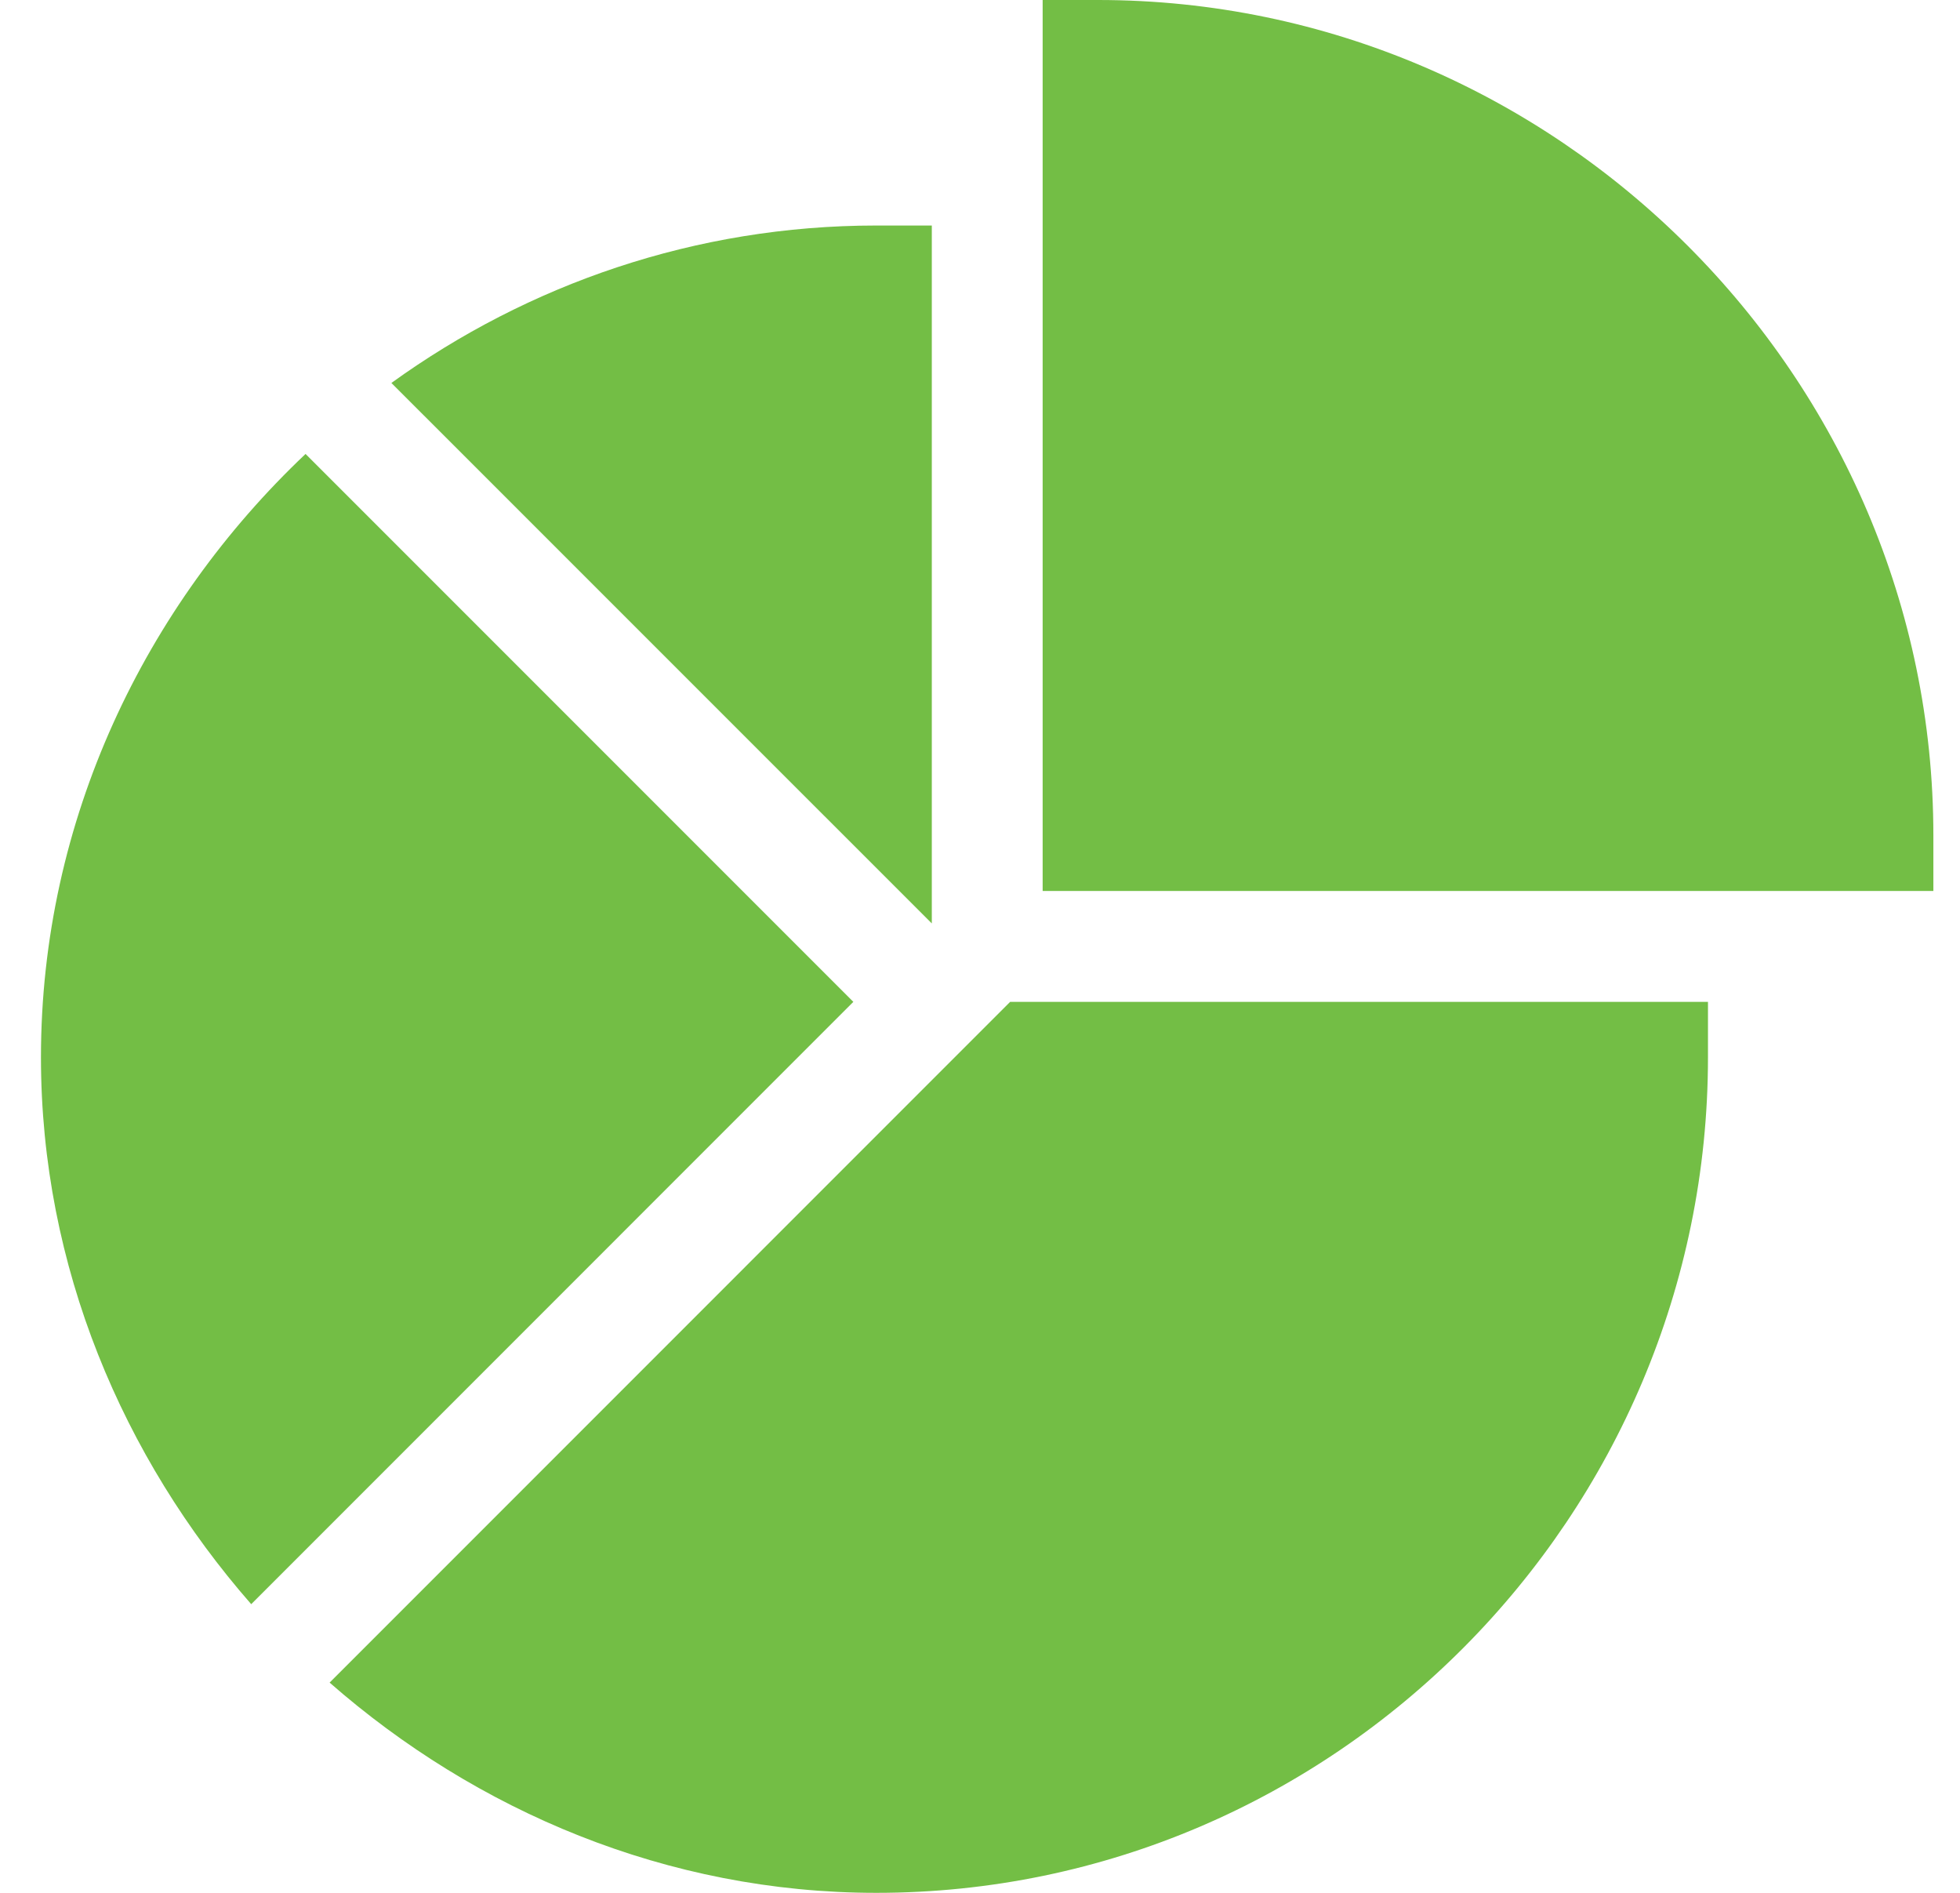
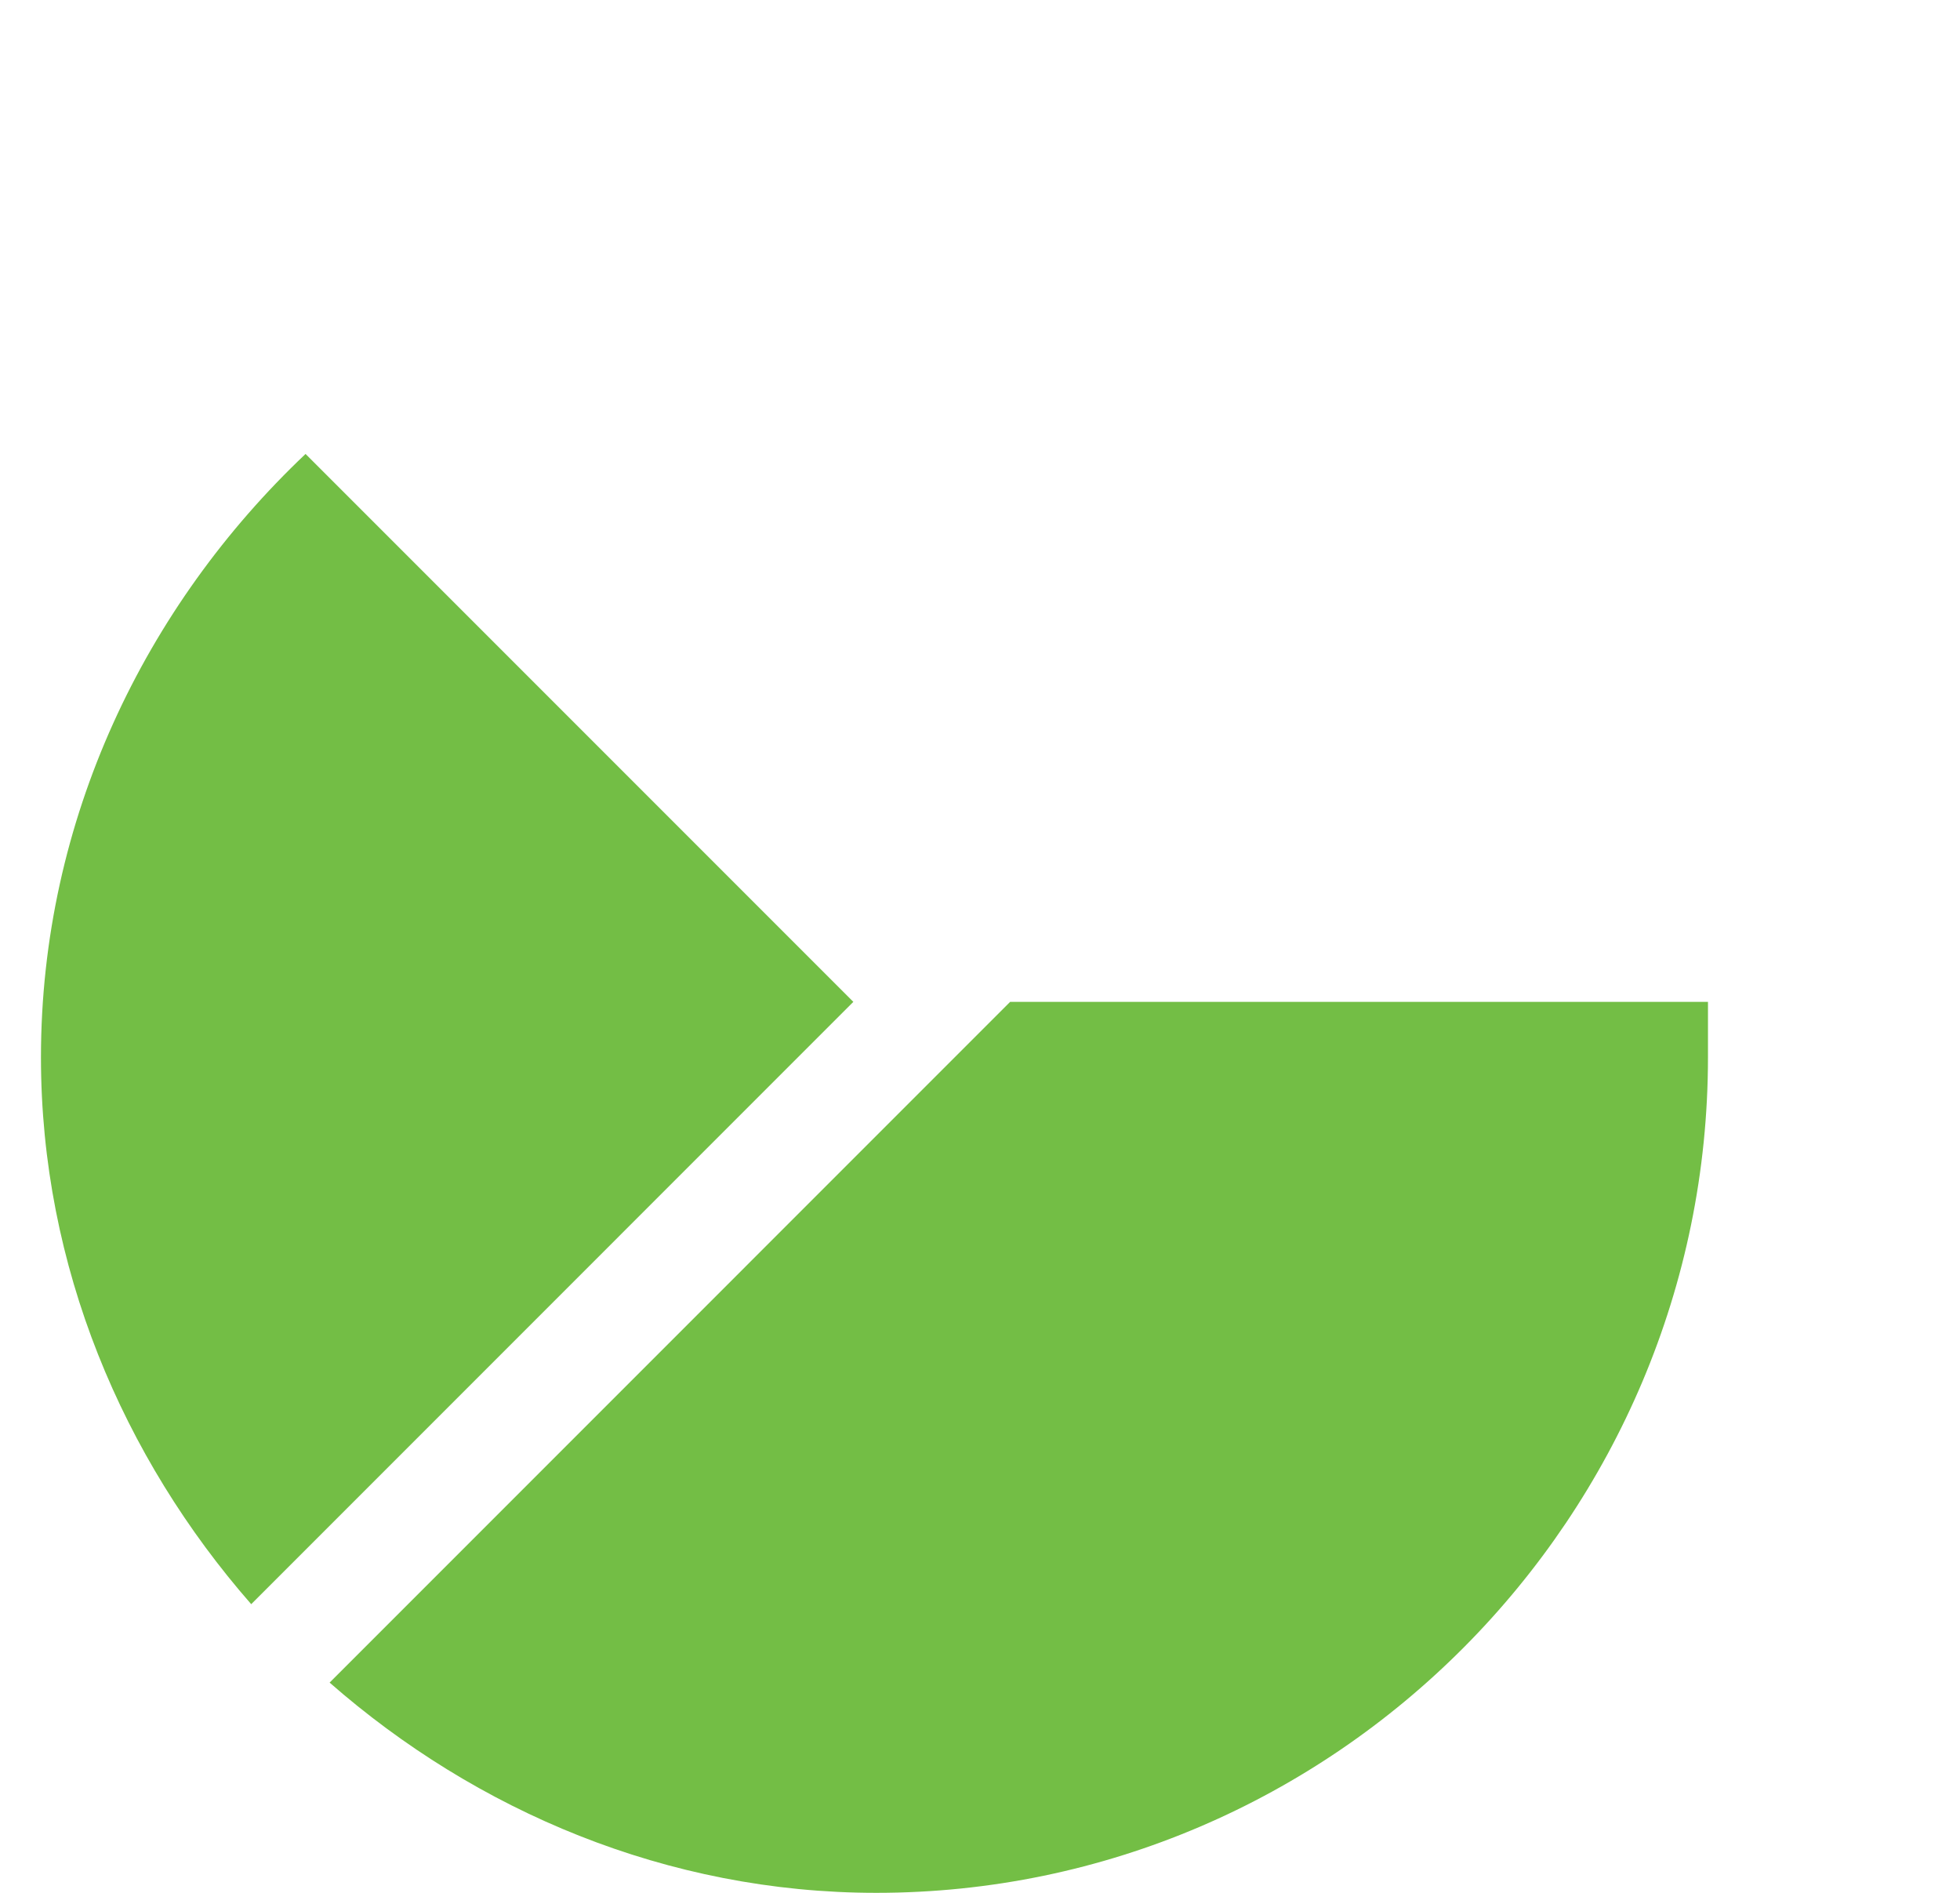
<svg xmlns="http://www.w3.org/2000/svg" width="29" height="28" viewBox="0 0 29 28" fill="none">
  <g clip-path="url(#clip0_159_1218)">
-     <path d="M16.247 0H15.427V13.18H28.606V12.359C28.606 5.574 23.032 0 16.247 0Z" fill="#73BE45" />
    <path d="M4.877 24.89C7.042 26.786 9.868 28 12.966 28C19.751 28 25.271 22.426 25.271 15.641V14.82H14.946L4.877 24.89Z" fill="#73BE45" />
-     <path d="M13.787 3.336H12.966C10.287 3.336 7.813 4.206 5.791 5.665L13.787 13.66V3.336Z" fill="#73BE45" />
-     <path d="M4.521 6.715C2.15 8.959 0.606 12.126 0.606 15.641C0.606 18.738 1.821 21.564 3.717 23.73L12.626 14.82L4.521 6.715Z" fill="#73BE45" />
+     <path d="M4.521 6.715C2.15 8.959 0.606 12.126 0.606 15.641C0.606 18.738 1.821 21.564 3.717 23.73L12.626 14.82Z" fill="#73BE45" />
  </g>
  <defs>
    <clipPath id="clip0_159_1218">
      <rect width="28" height="28" fill="white" transform="translate(0.606)" />
    </clipPath>
  </defs>
</svg>